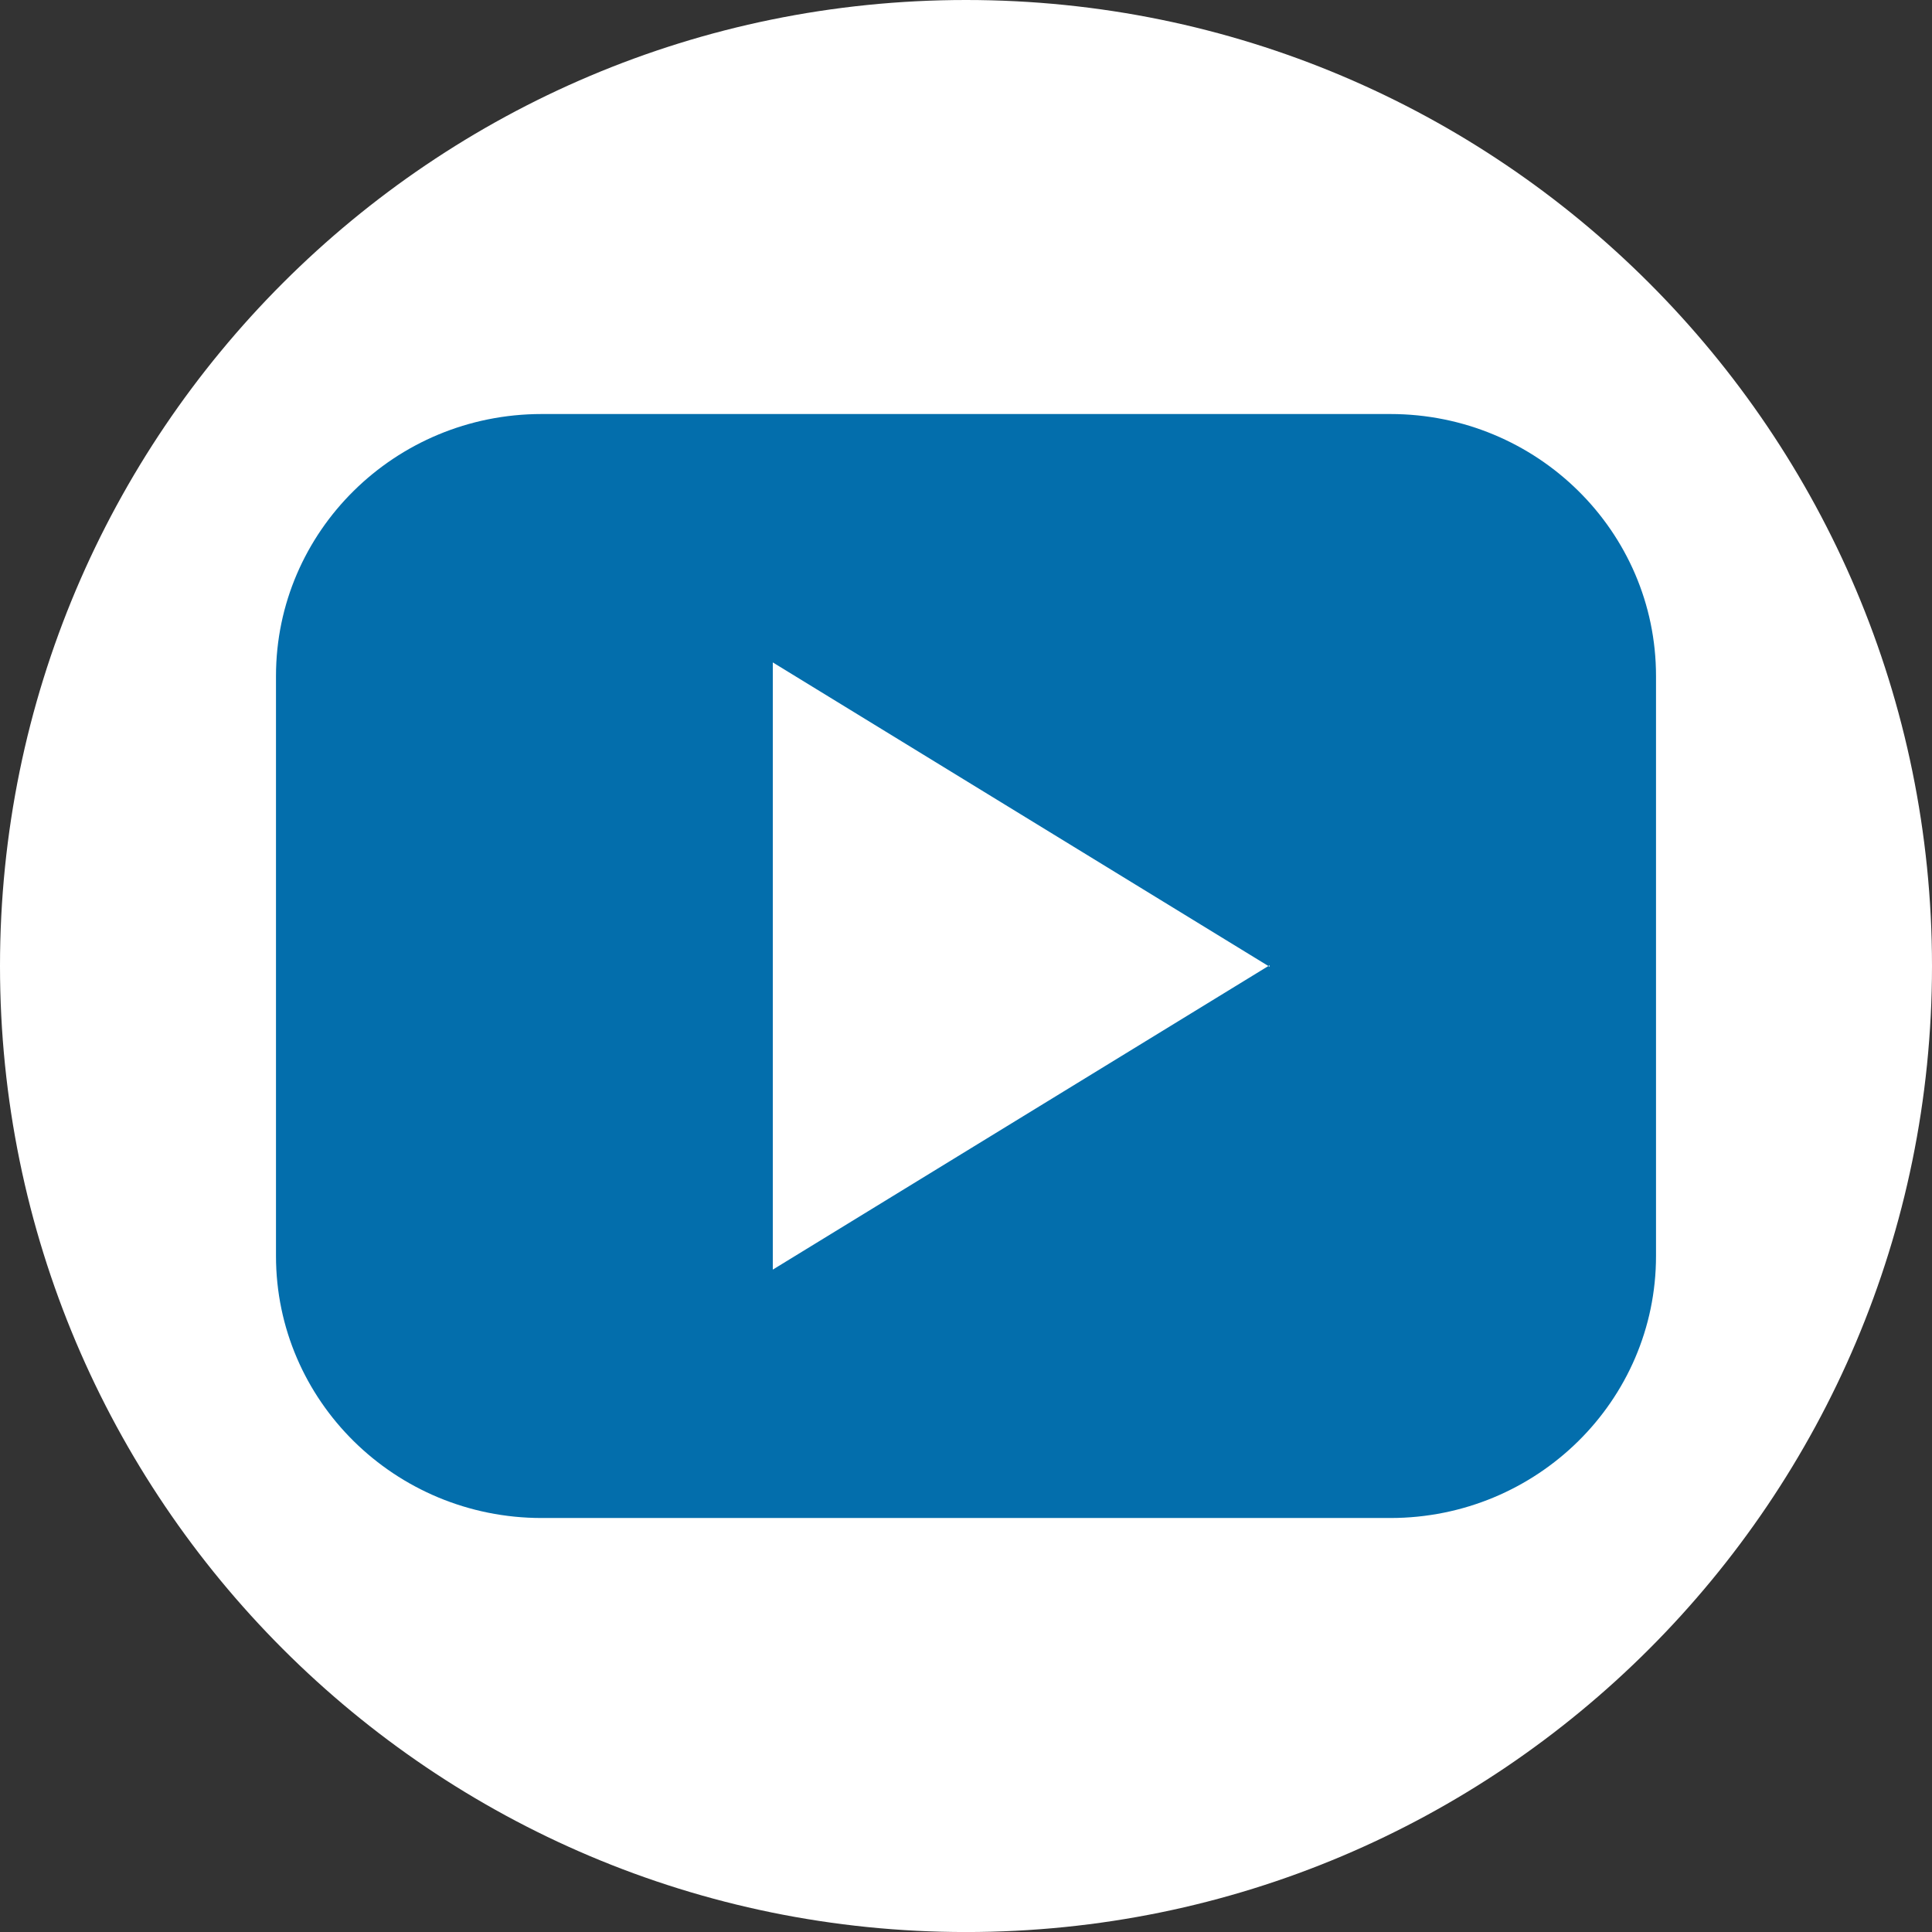
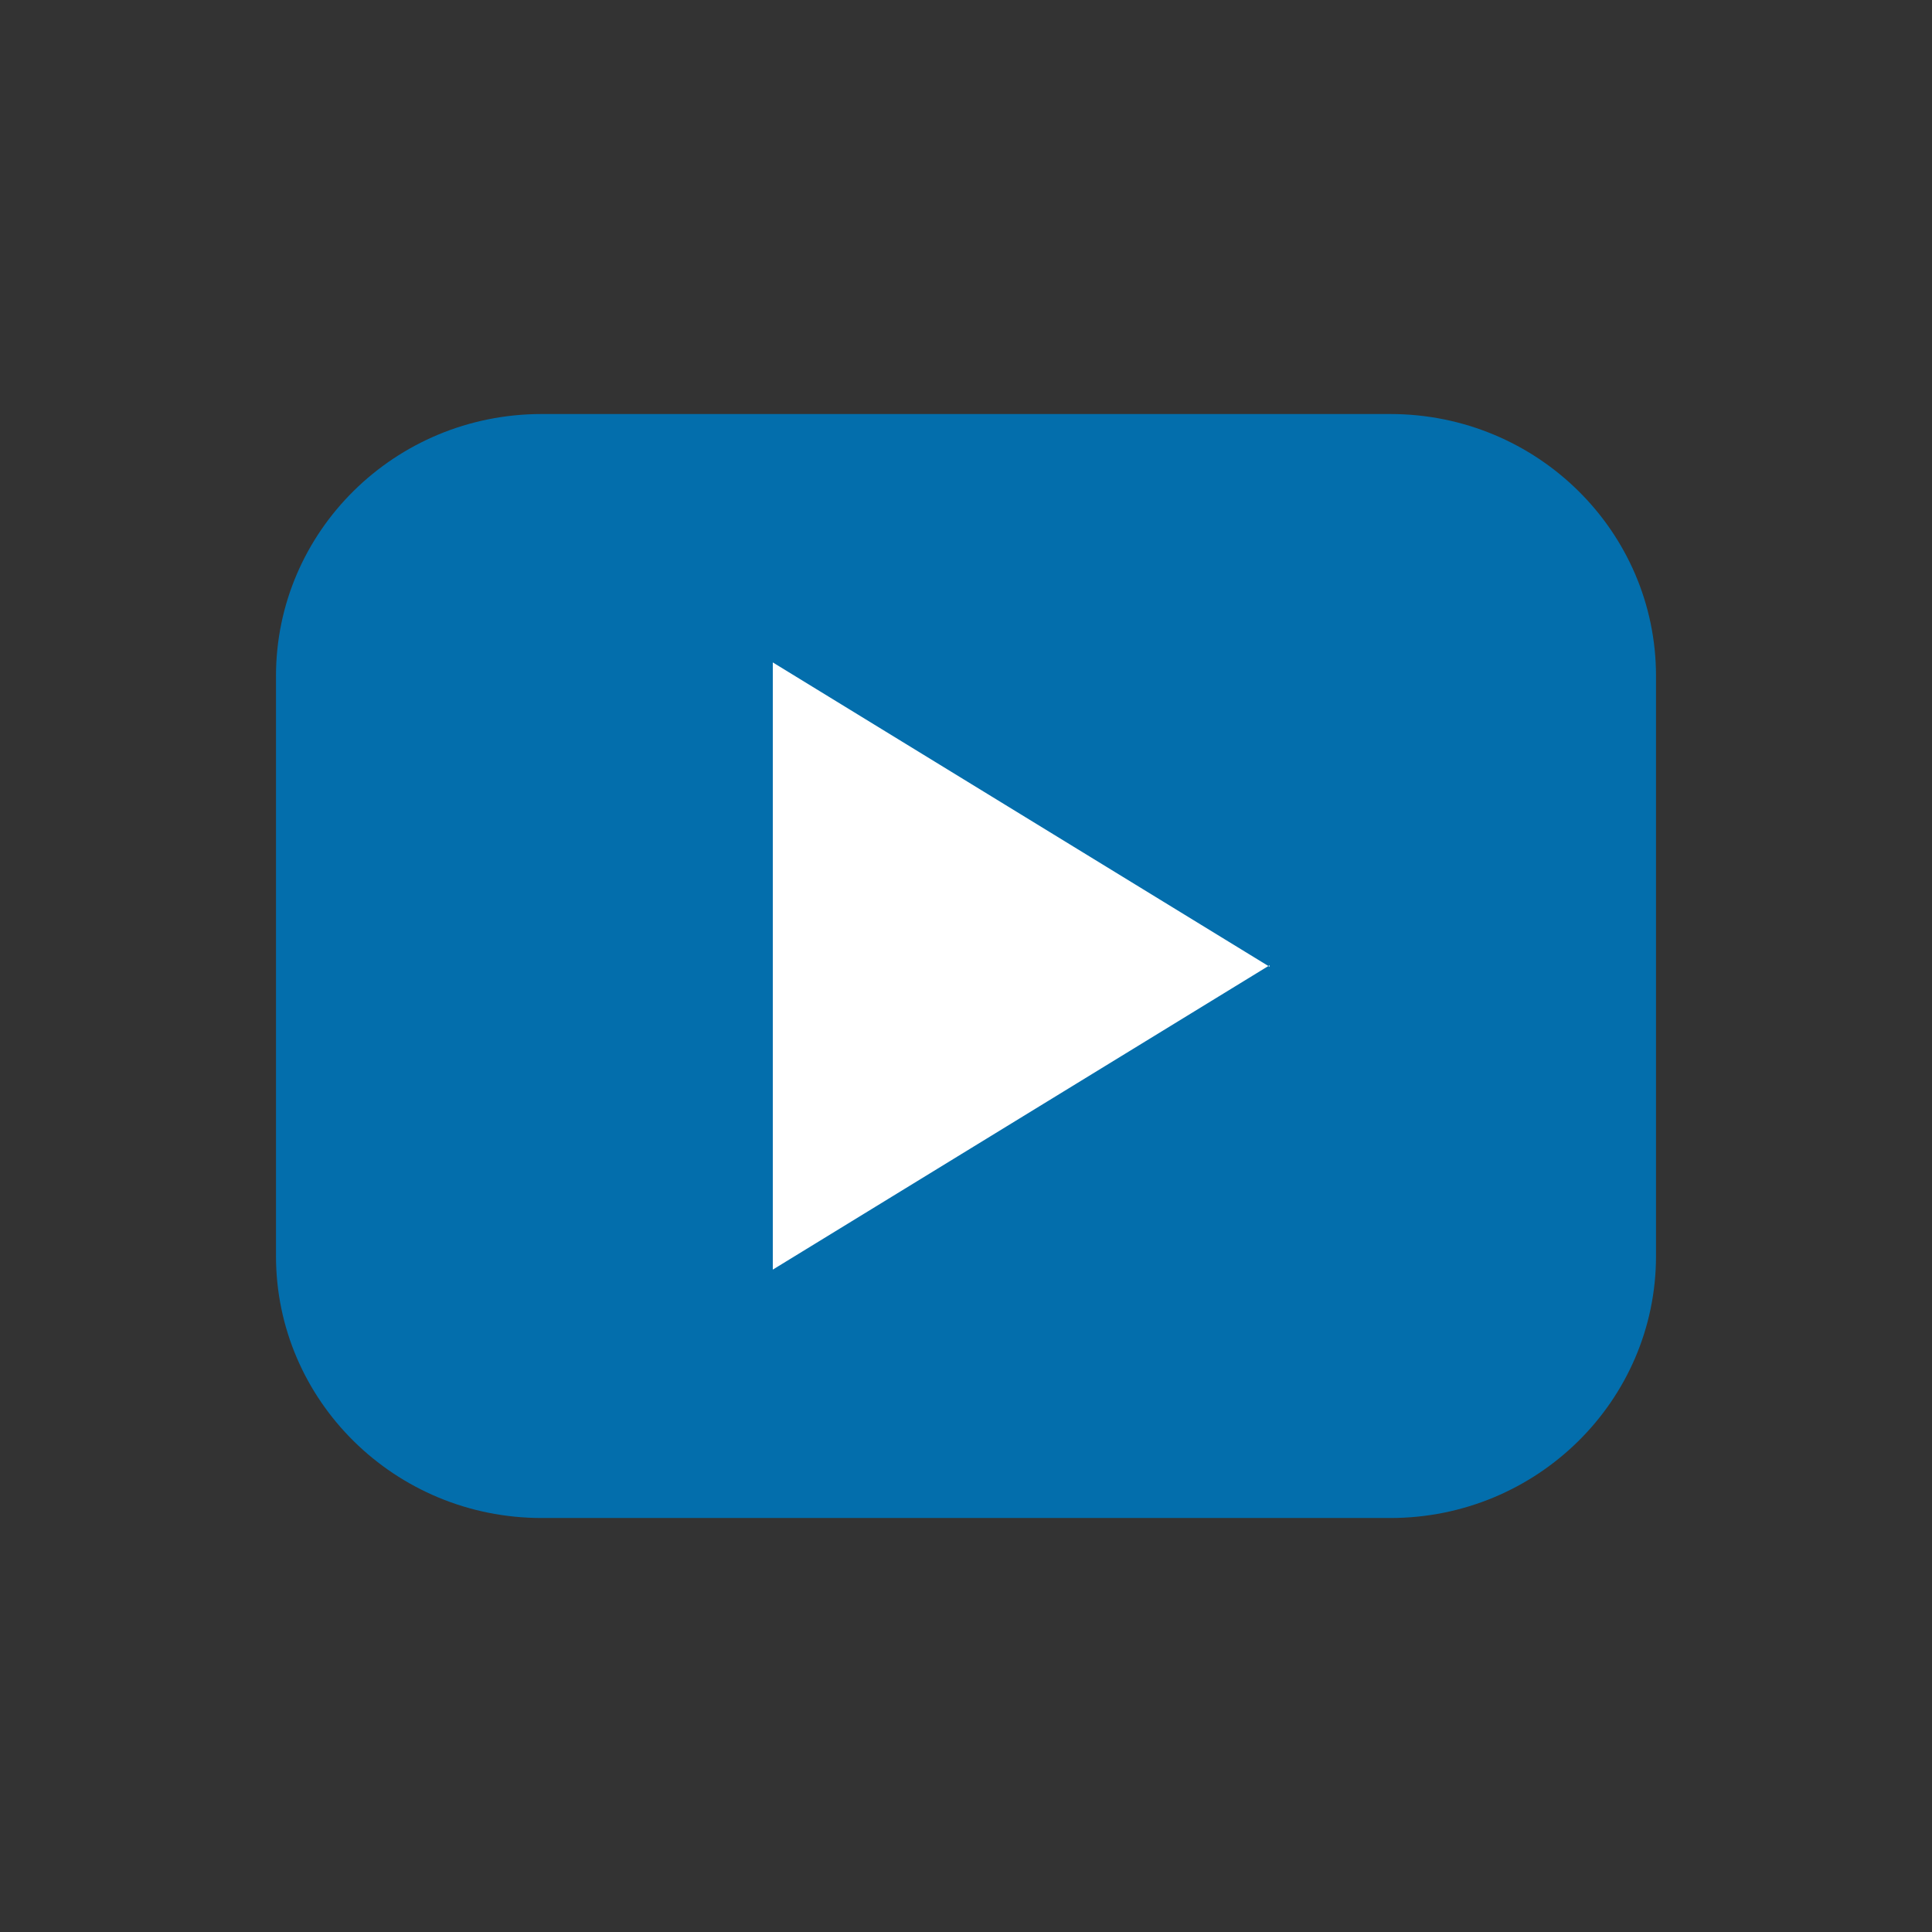
<svg xmlns="http://www.w3.org/2000/svg" width="60" height="60" viewBox="0 0 60 60" fill="none">
  <rect x="0" y="0" width="60" height="60" fill="#333333" stroke="none" />
-   <path d="M30 60.001C46.569 60.001 60 46.569 60 30C60 13.432 46.569 0 30 0C13.431 0 0 13.432 0 30C0 46.569 13.431 60.001 30 60.001Z" fill="white" />
  <path d="M43.179 12.858H16.82C12.265 12.858 8.571 16.502 8.571 20.996V39.005C8.571 43.499 12.265 47.143 16.82 47.143H43.179C47.735 47.143 51.429 43.499 51.429 39.005V20.996C51.429 16.502 47.735 12.858 43.179 12.858Z" fill="#036EAC" />
  <path d="M39.429 29.977L24 39.429V20.572L39.429 30.024V29.977Z" fill="white" />
</svg>